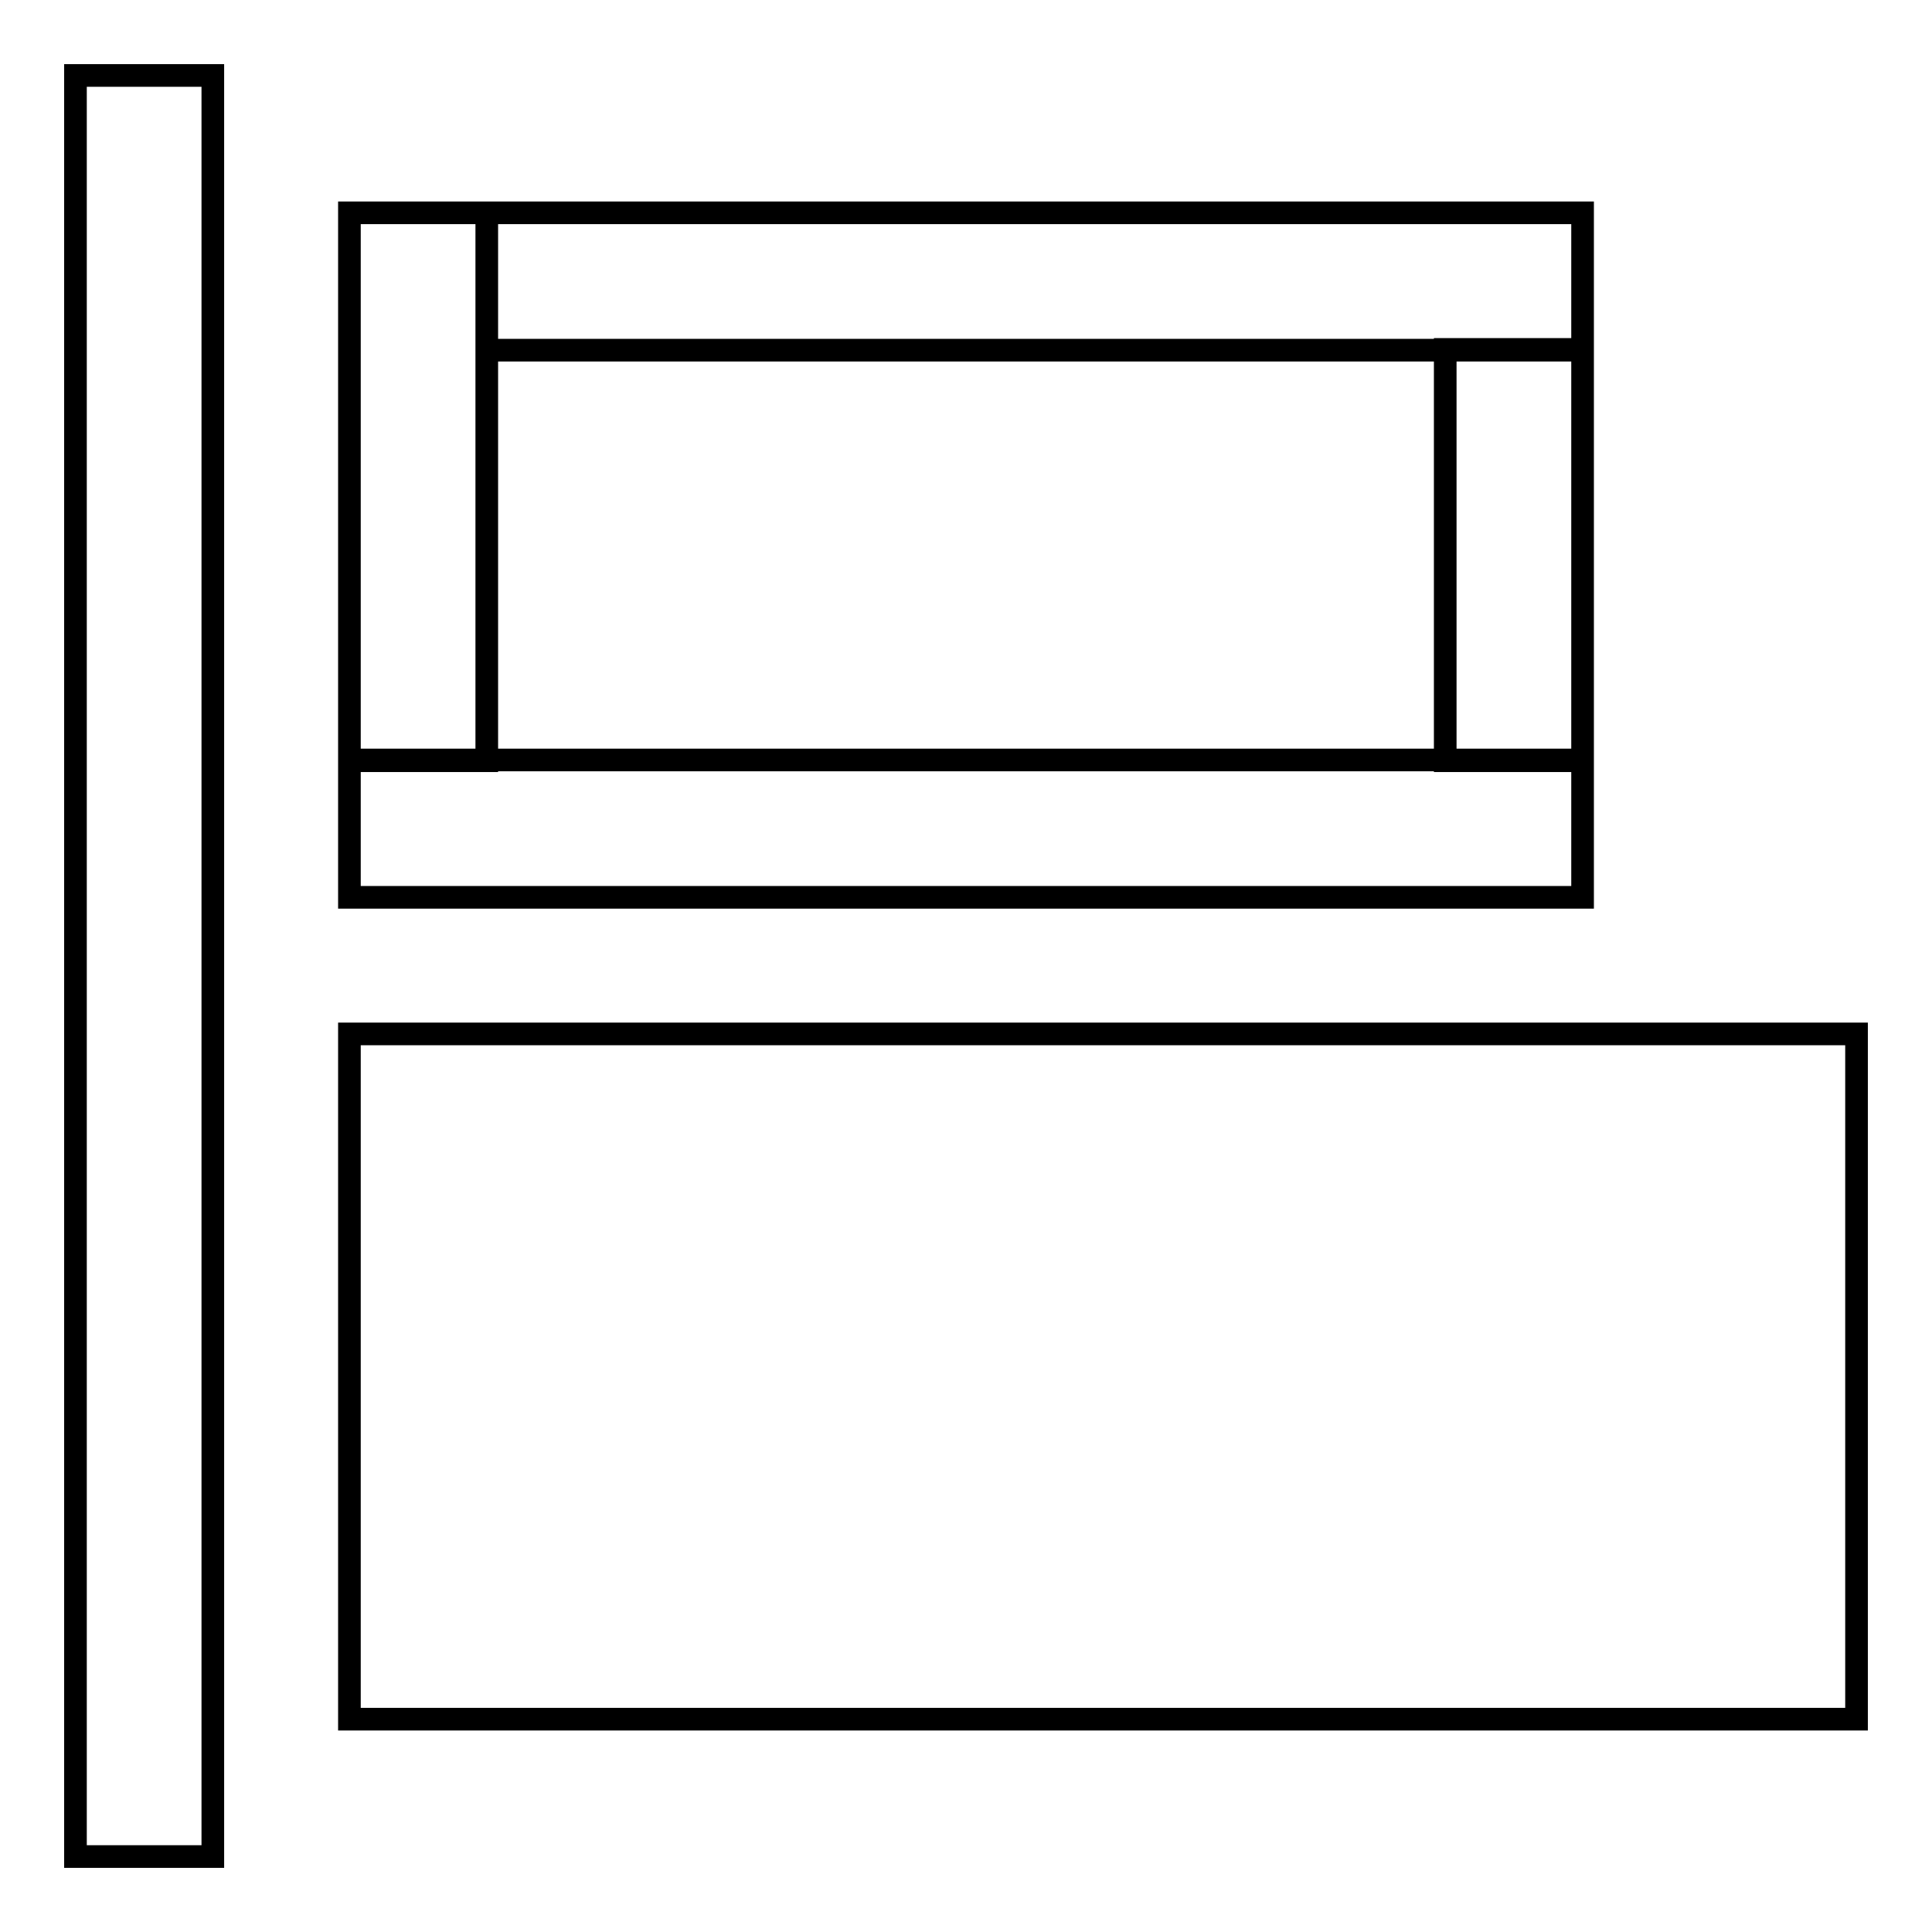
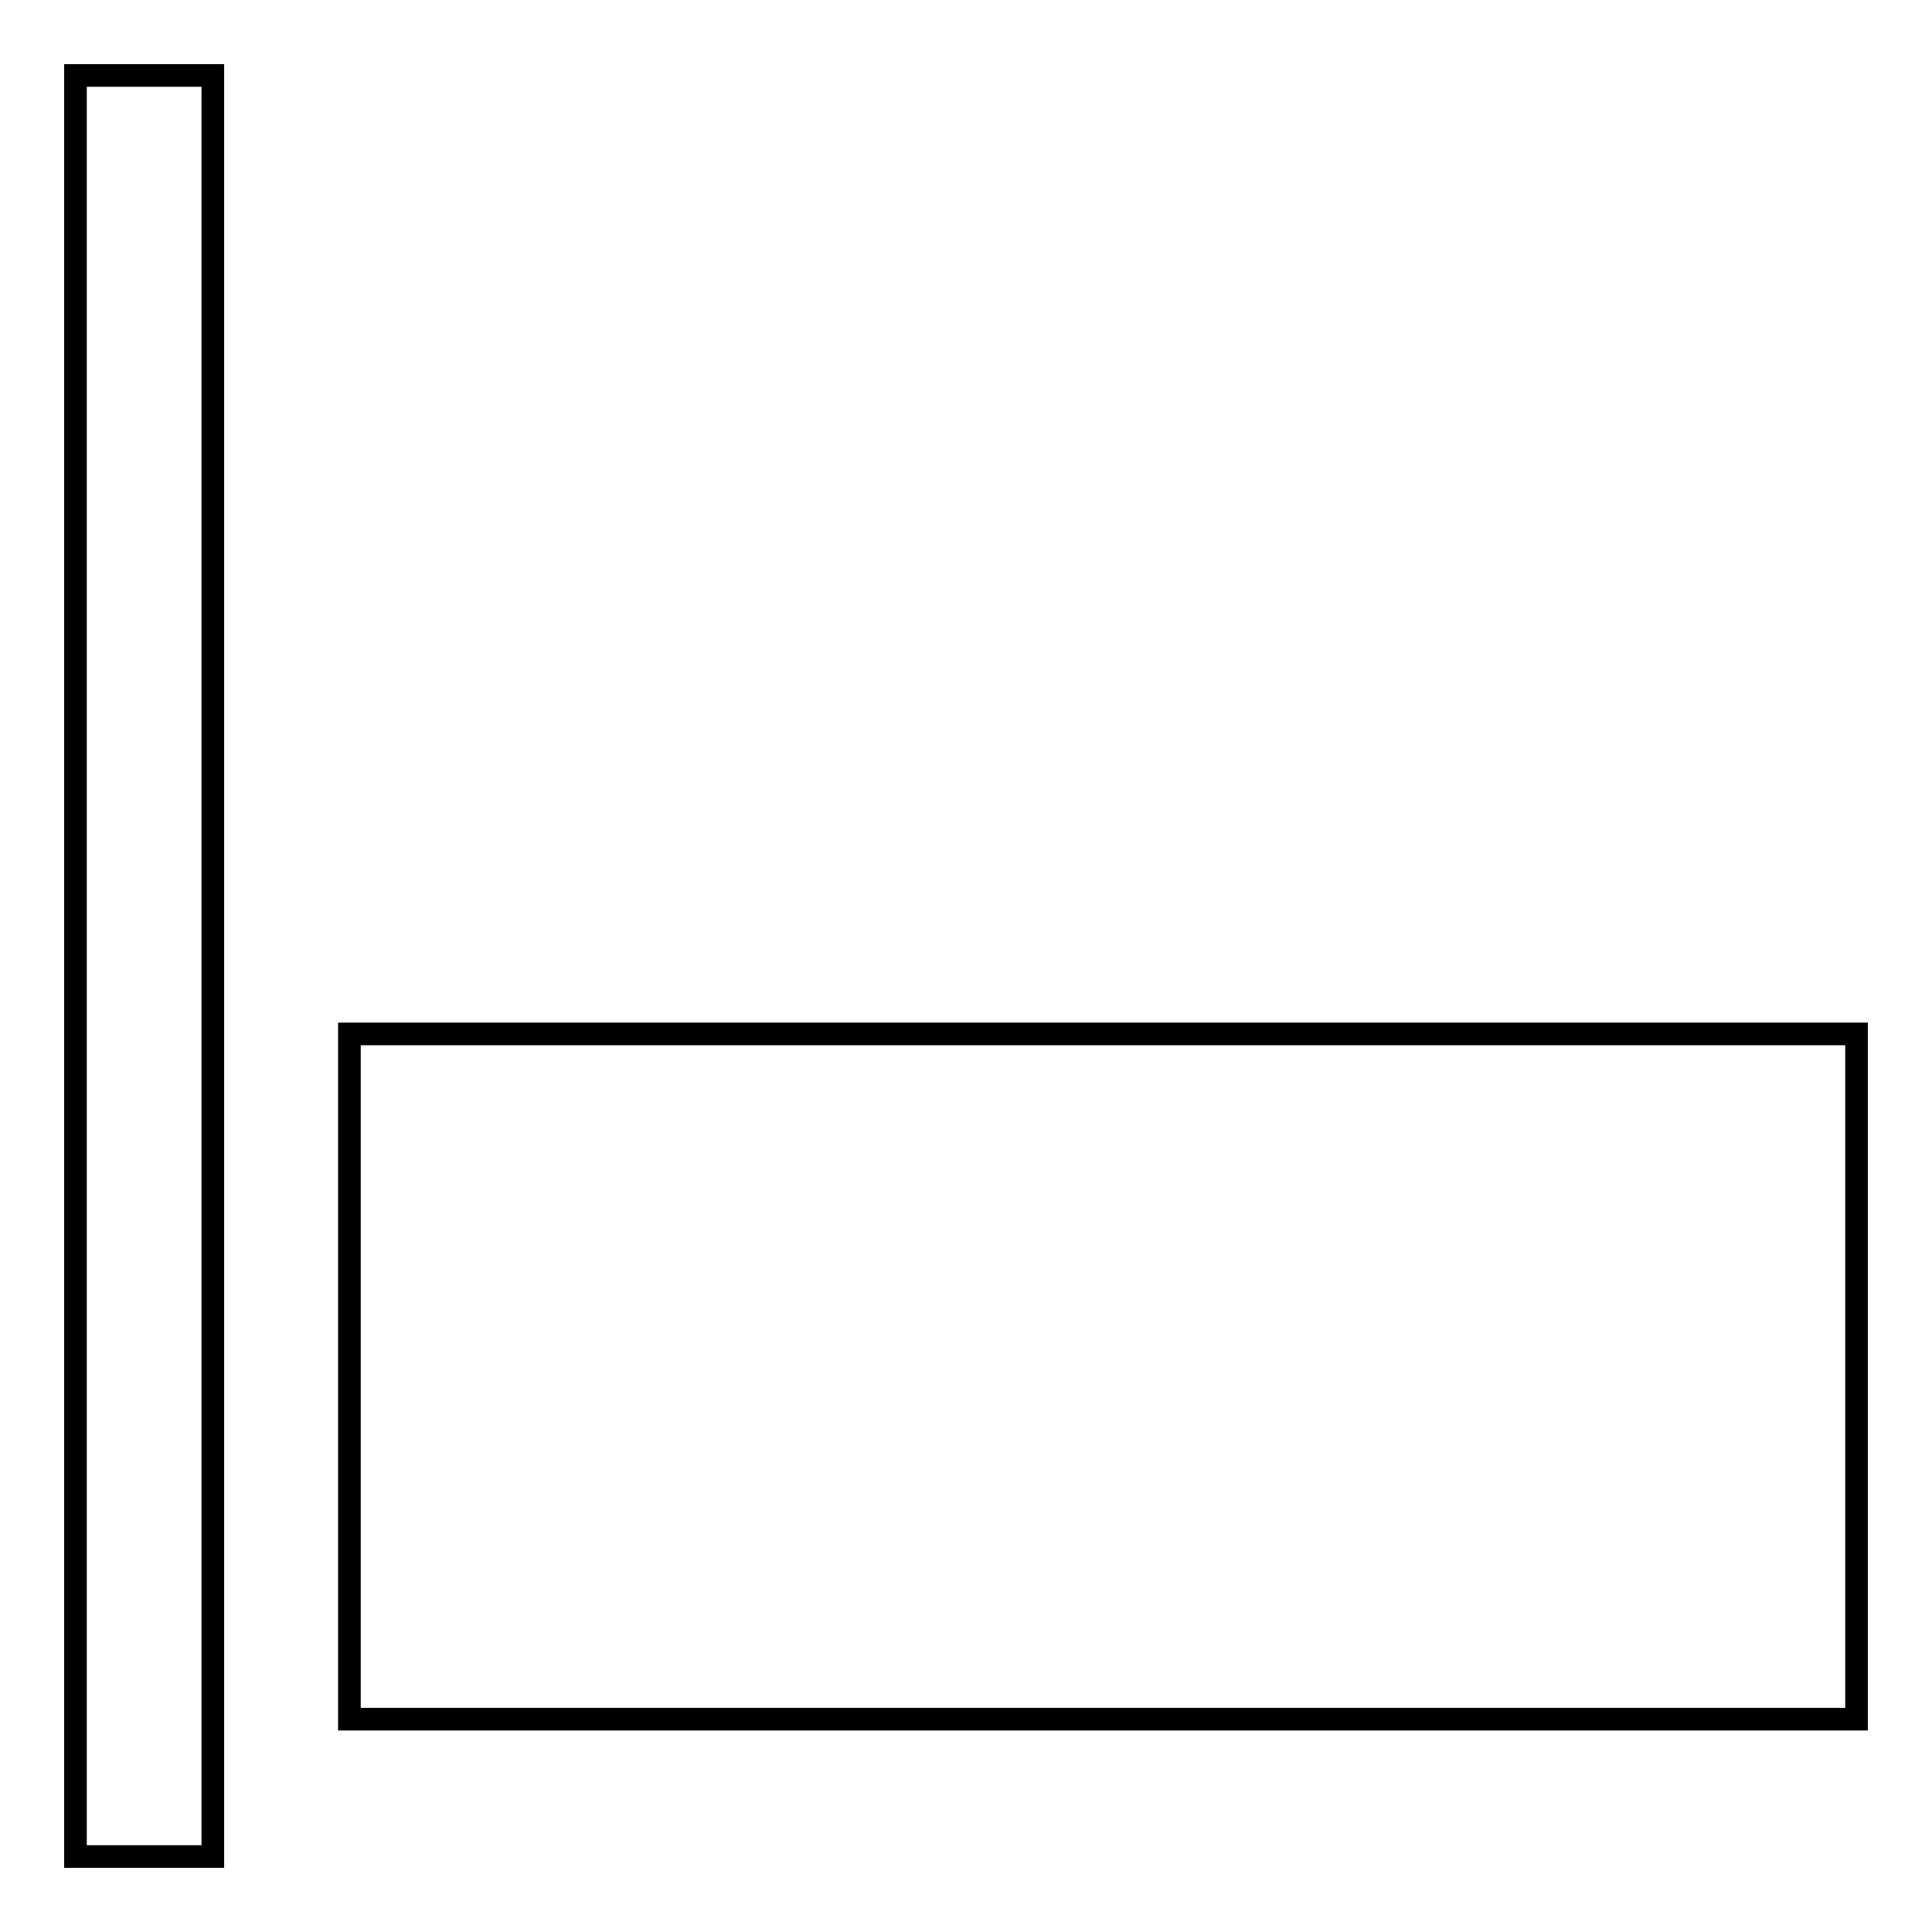
<svg xmlns="http://www.w3.org/2000/svg" version="1.1" x="0px" y="0px" viewBox="0 0 256 256" enable-background="new 0 0 256 256" xml:space="preserve">
  <g>
    <g>
-       <path stroke-width="3" fill-opacity="0" stroke="#000000" d="M10,246V10h18.2v236H10z" />
+       <path stroke-width="3" fill-opacity="0" stroke="#000000" d="M10,246V10h18.2v236z" />
      <path stroke-width="3" fill-opacity="0" stroke="#000000" d="M46.3,227.8v-90.8H246v90.8H46.3L46.3,227.8z" />
-       <path stroke-width="3" fill-opacity="0" stroke="#000000" d="M191.5,100.8V46.3h18.2v54.5L191.5,100.8L191.5,100.8z M46.3,100.8V28.2h18.2v72.6H46.3z M46.3,118.9v-18.2h163.4v18.2H46.3z M64.5,46.3V28.2h145.2v18.2H64.5z" />
    </g>
  </g>
</svg>